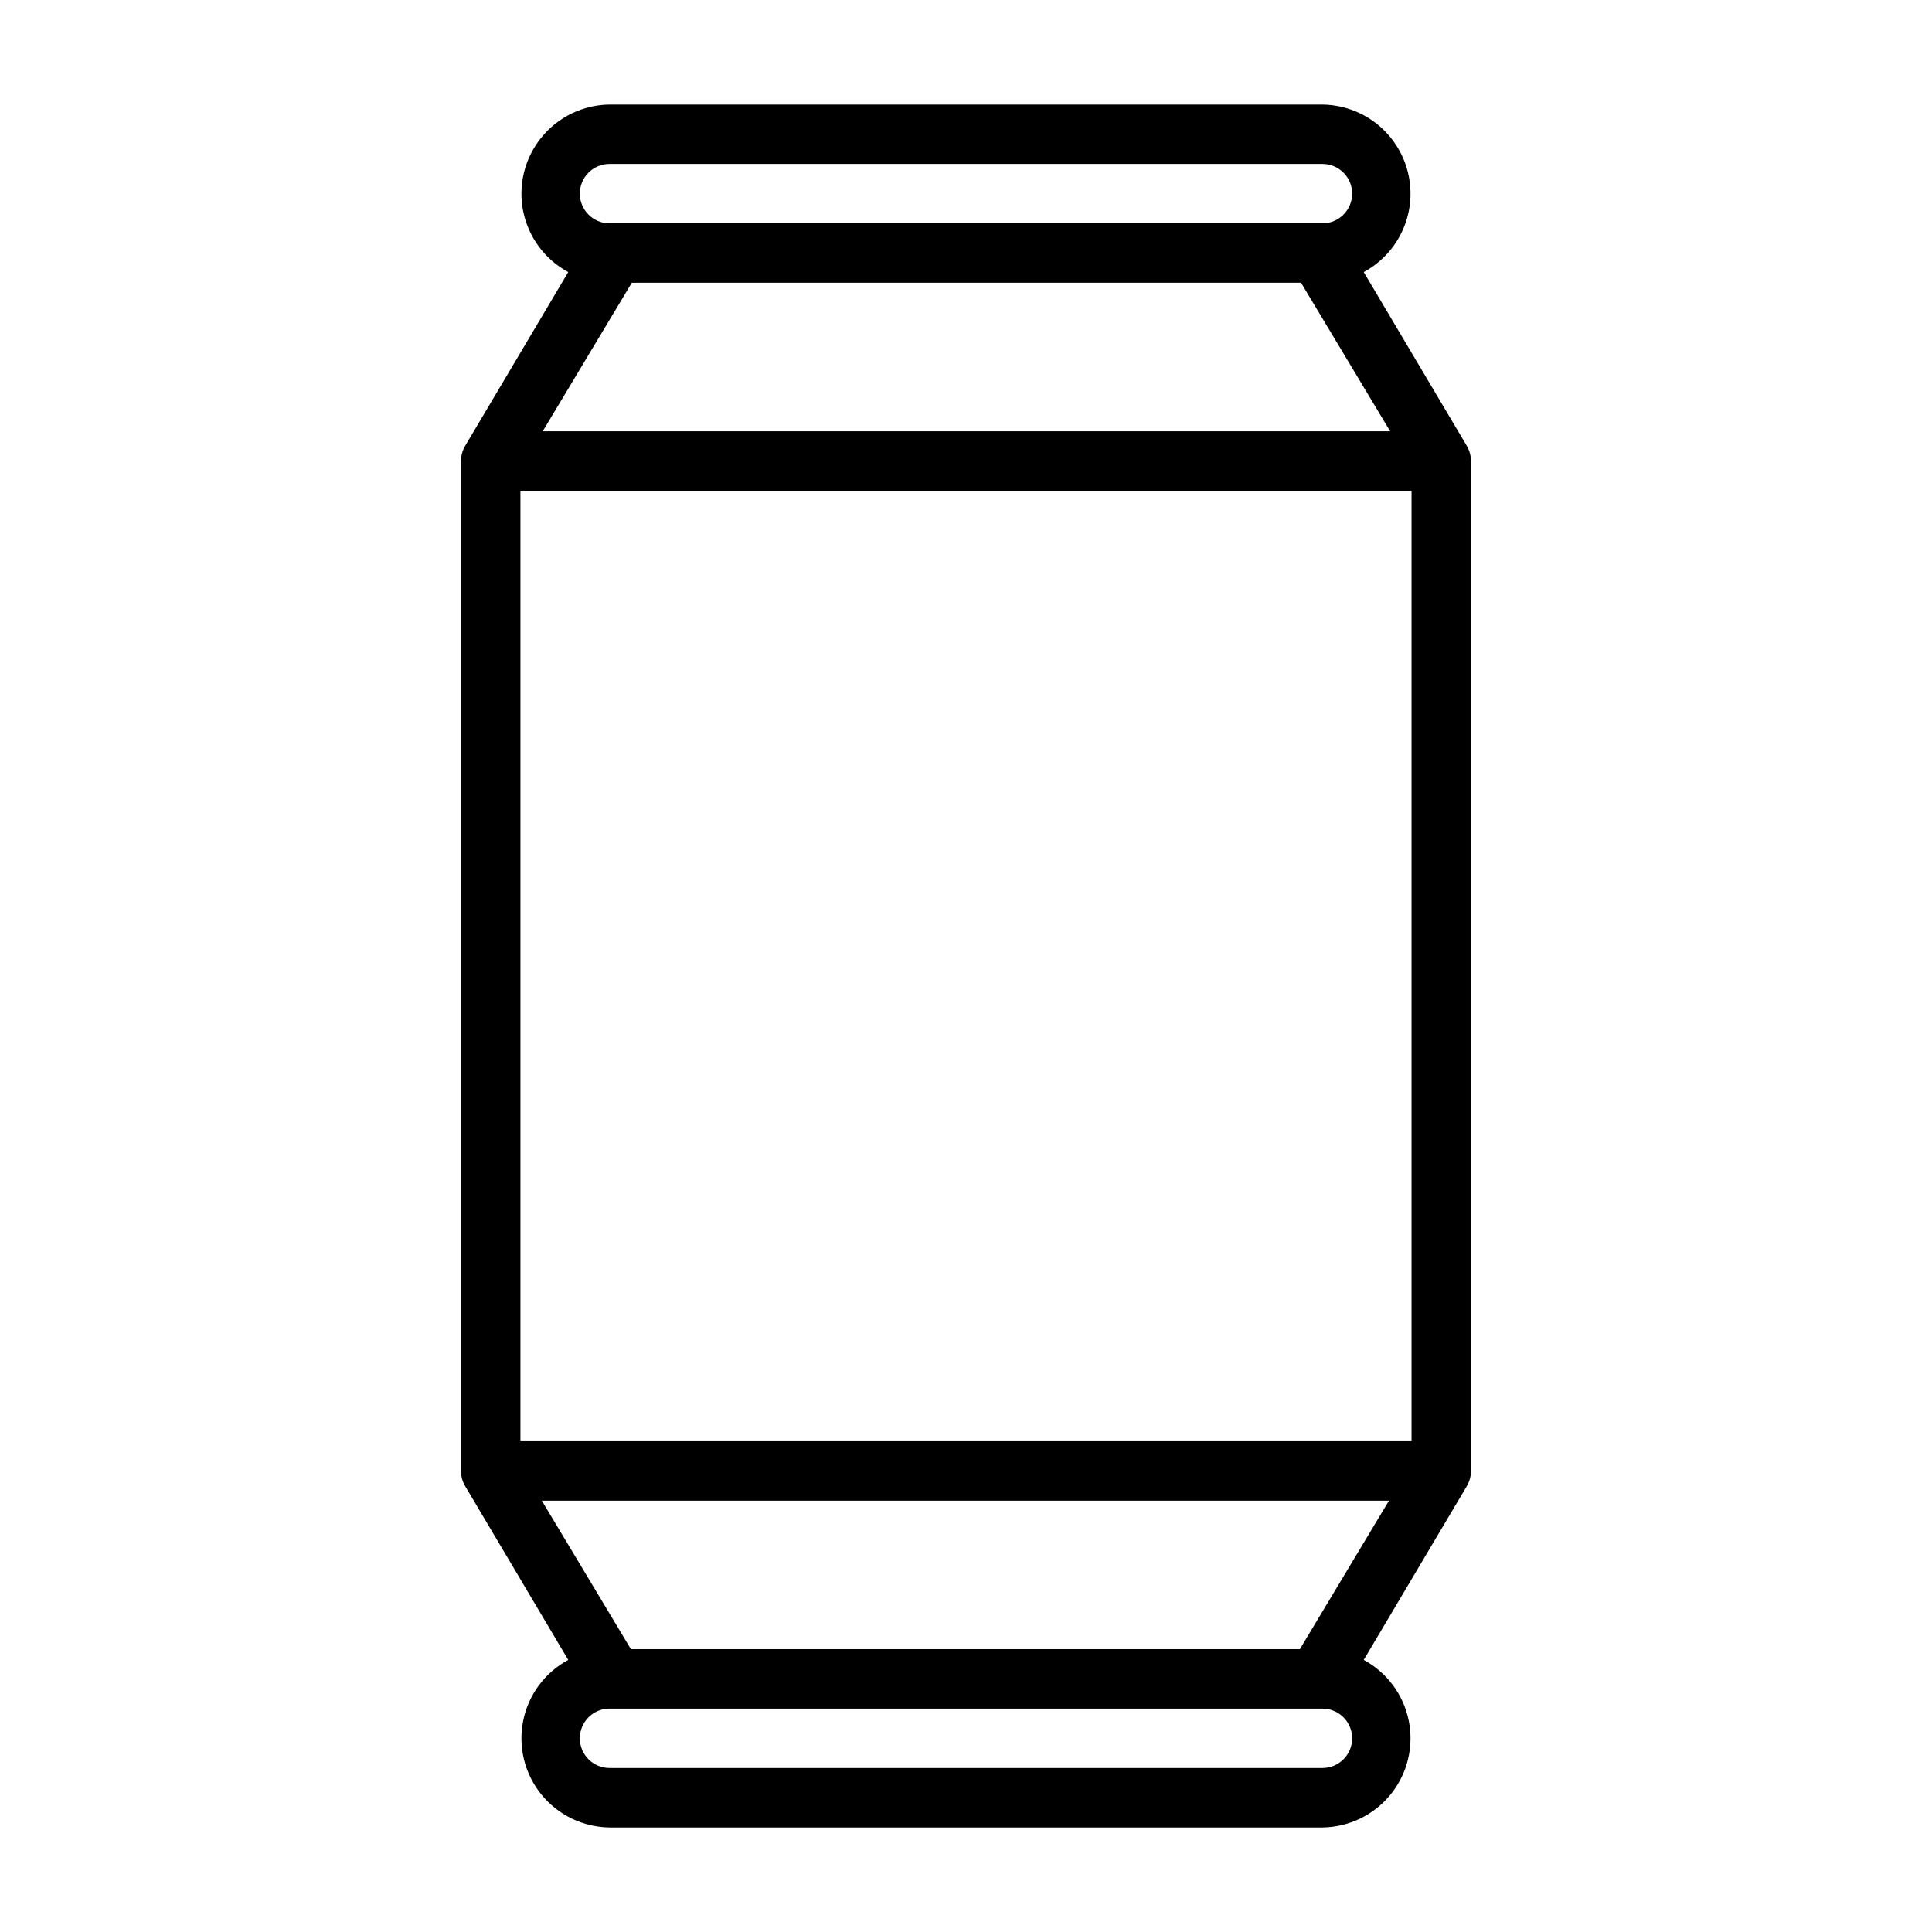
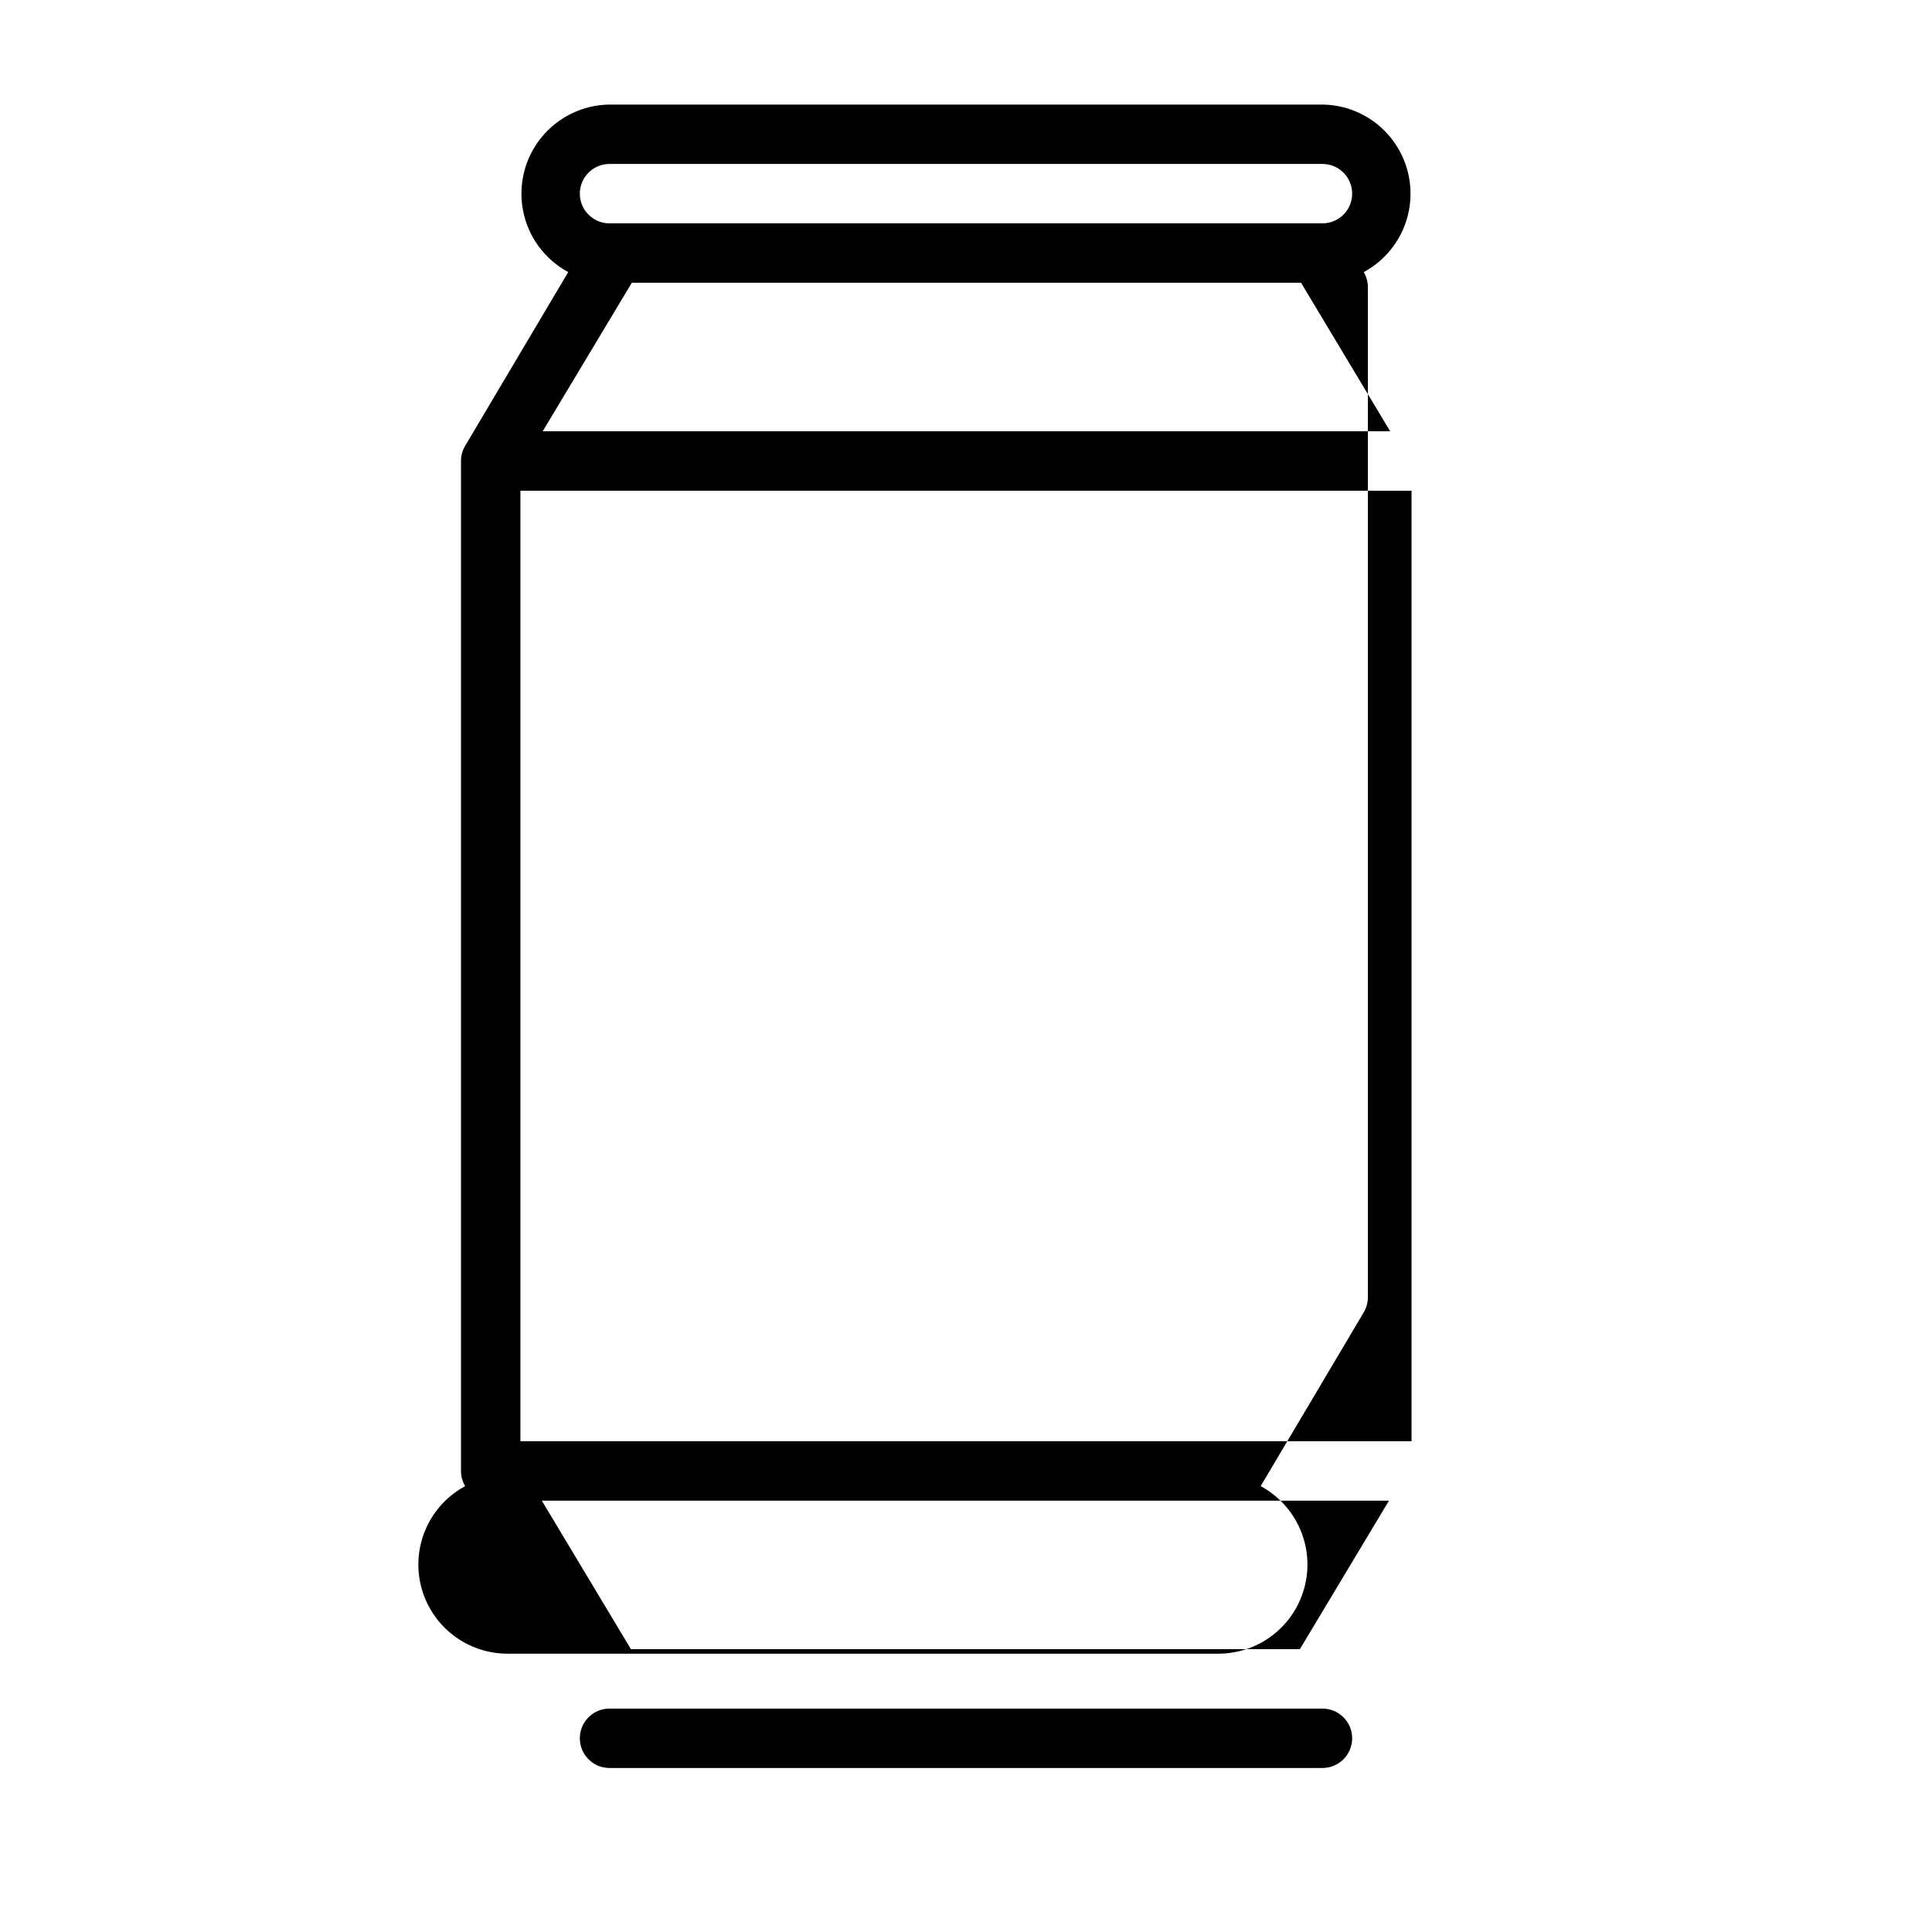
<svg xmlns="http://www.w3.org/2000/svg" fill="#000000" width="800px" height="800px" version="1.1" viewBox="144 144 512 512">
-   <path d="m532.72 262.16-27.316-46.051c6.184-3.34 10.562-9.258 11.941-16.148 1.379-6.891-0.383-14.039-4.805-19.5-4.426-5.465-11.051-8.672-18.082-8.75h-188.93c-7.027 0.078-13.656 3.285-18.078 8.75-4.426 5.461-6.188 12.609-4.809 19.5 1.379 6.891 5.758 12.809 11.945 16.148l-27.316 46.051c-0.723 1.215-1.102 2.602-1.102 4.016v267.65c0 1.41 0.379 2.797 1.102 4.012l27.316 46.051v0.004c-6.188 3.336-10.566 9.254-11.945 16.145-1.379 6.894 0.383 14.043 4.809 19.504 4.422 5.461 11.051 8.668 18.078 8.75h188.93c7.031-0.082 13.656-3.289 18.082-8.75 4.422-5.461 6.184-12.609 4.805-19.504-1.379-6.891-5.758-12.809-11.941-16.145l27.316-46.051v-0.004c0.719-1.215 1.102-2.602 1.102-4.012v-267.65c0-1.414-0.383-2.801-1.102-4.016zm-221.52 318.89-23.617-39.359h224.51l-23.617 39.359zm-29.285-55.105v-251.9h236.16v251.9zm5.902-267.65 23.617-39.359h177.36l23.617 39.359zm17.715-70.848h188.93c4.348 0 7.875 3.523 7.875 7.871 0 4.348-3.527 7.875-7.875 7.875h-188.93c-4.348 0-7.871-3.527-7.871-7.875 0-4.348 3.523-7.871 7.871-7.871zm188.93 425.09h-188.93c-4.348 0-7.871-3.523-7.871-7.871s3.523-7.871 7.871-7.871h188.93c4.348 0 7.875 3.523 7.875 7.871s-3.527 7.871-7.875 7.871z" />
+   <path d="m532.72 262.16-27.316-46.051c6.184-3.34 10.562-9.258 11.941-16.148 1.379-6.891-0.383-14.039-4.805-19.5-4.426-5.465-11.051-8.672-18.082-8.75h-188.93c-7.027 0.078-13.656 3.285-18.078 8.75-4.426 5.461-6.188 12.609-4.809 19.5 1.379 6.891 5.758 12.809 11.945 16.148l-27.316 46.051c-0.723 1.215-1.102 2.602-1.102 4.016v267.65c0 1.41 0.379 2.797 1.102 4.012v0.004c-6.188 3.336-10.566 9.254-11.945 16.145-1.379 6.894 0.383 14.043 4.809 19.504 4.422 5.461 11.051 8.668 18.078 8.75h188.93c7.031-0.082 13.656-3.289 18.082-8.75 4.422-5.461 6.184-12.609 4.805-19.504-1.379-6.891-5.758-12.809-11.941-16.145l27.316-46.051v-0.004c0.719-1.215 1.102-2.602 1.102-4.012v-267.65c0-1.414-0.383-2.801-1.102-4.016zm-221.52 318.89-23.617-39.359h224.51l-23.617 39.359zm-29.285-55.105v-251.9h236.16v251.9zm5.902-267.65 23.617-39.359h177.36l23.617 39.359zm17.715-70.848h188.93c4.348 0 7.875 3.523 7.875 7.871 0 4.348-3.527 7.875-7.875 7.875h-188.93c-4.348 0-7.871-3.527-7.871-7.875 0-4.348 3.523-7.871 7.871-7.871zm188.93 425.09h-188.93c-4.348 0-7.871-3.523-7.871-7.871s3.523-7.871 7.871-7.871h188.93c4.348 0 7.875 3.523 7.875 7.871s-3.527 7.871-7.875 7.871z" />
</svg>